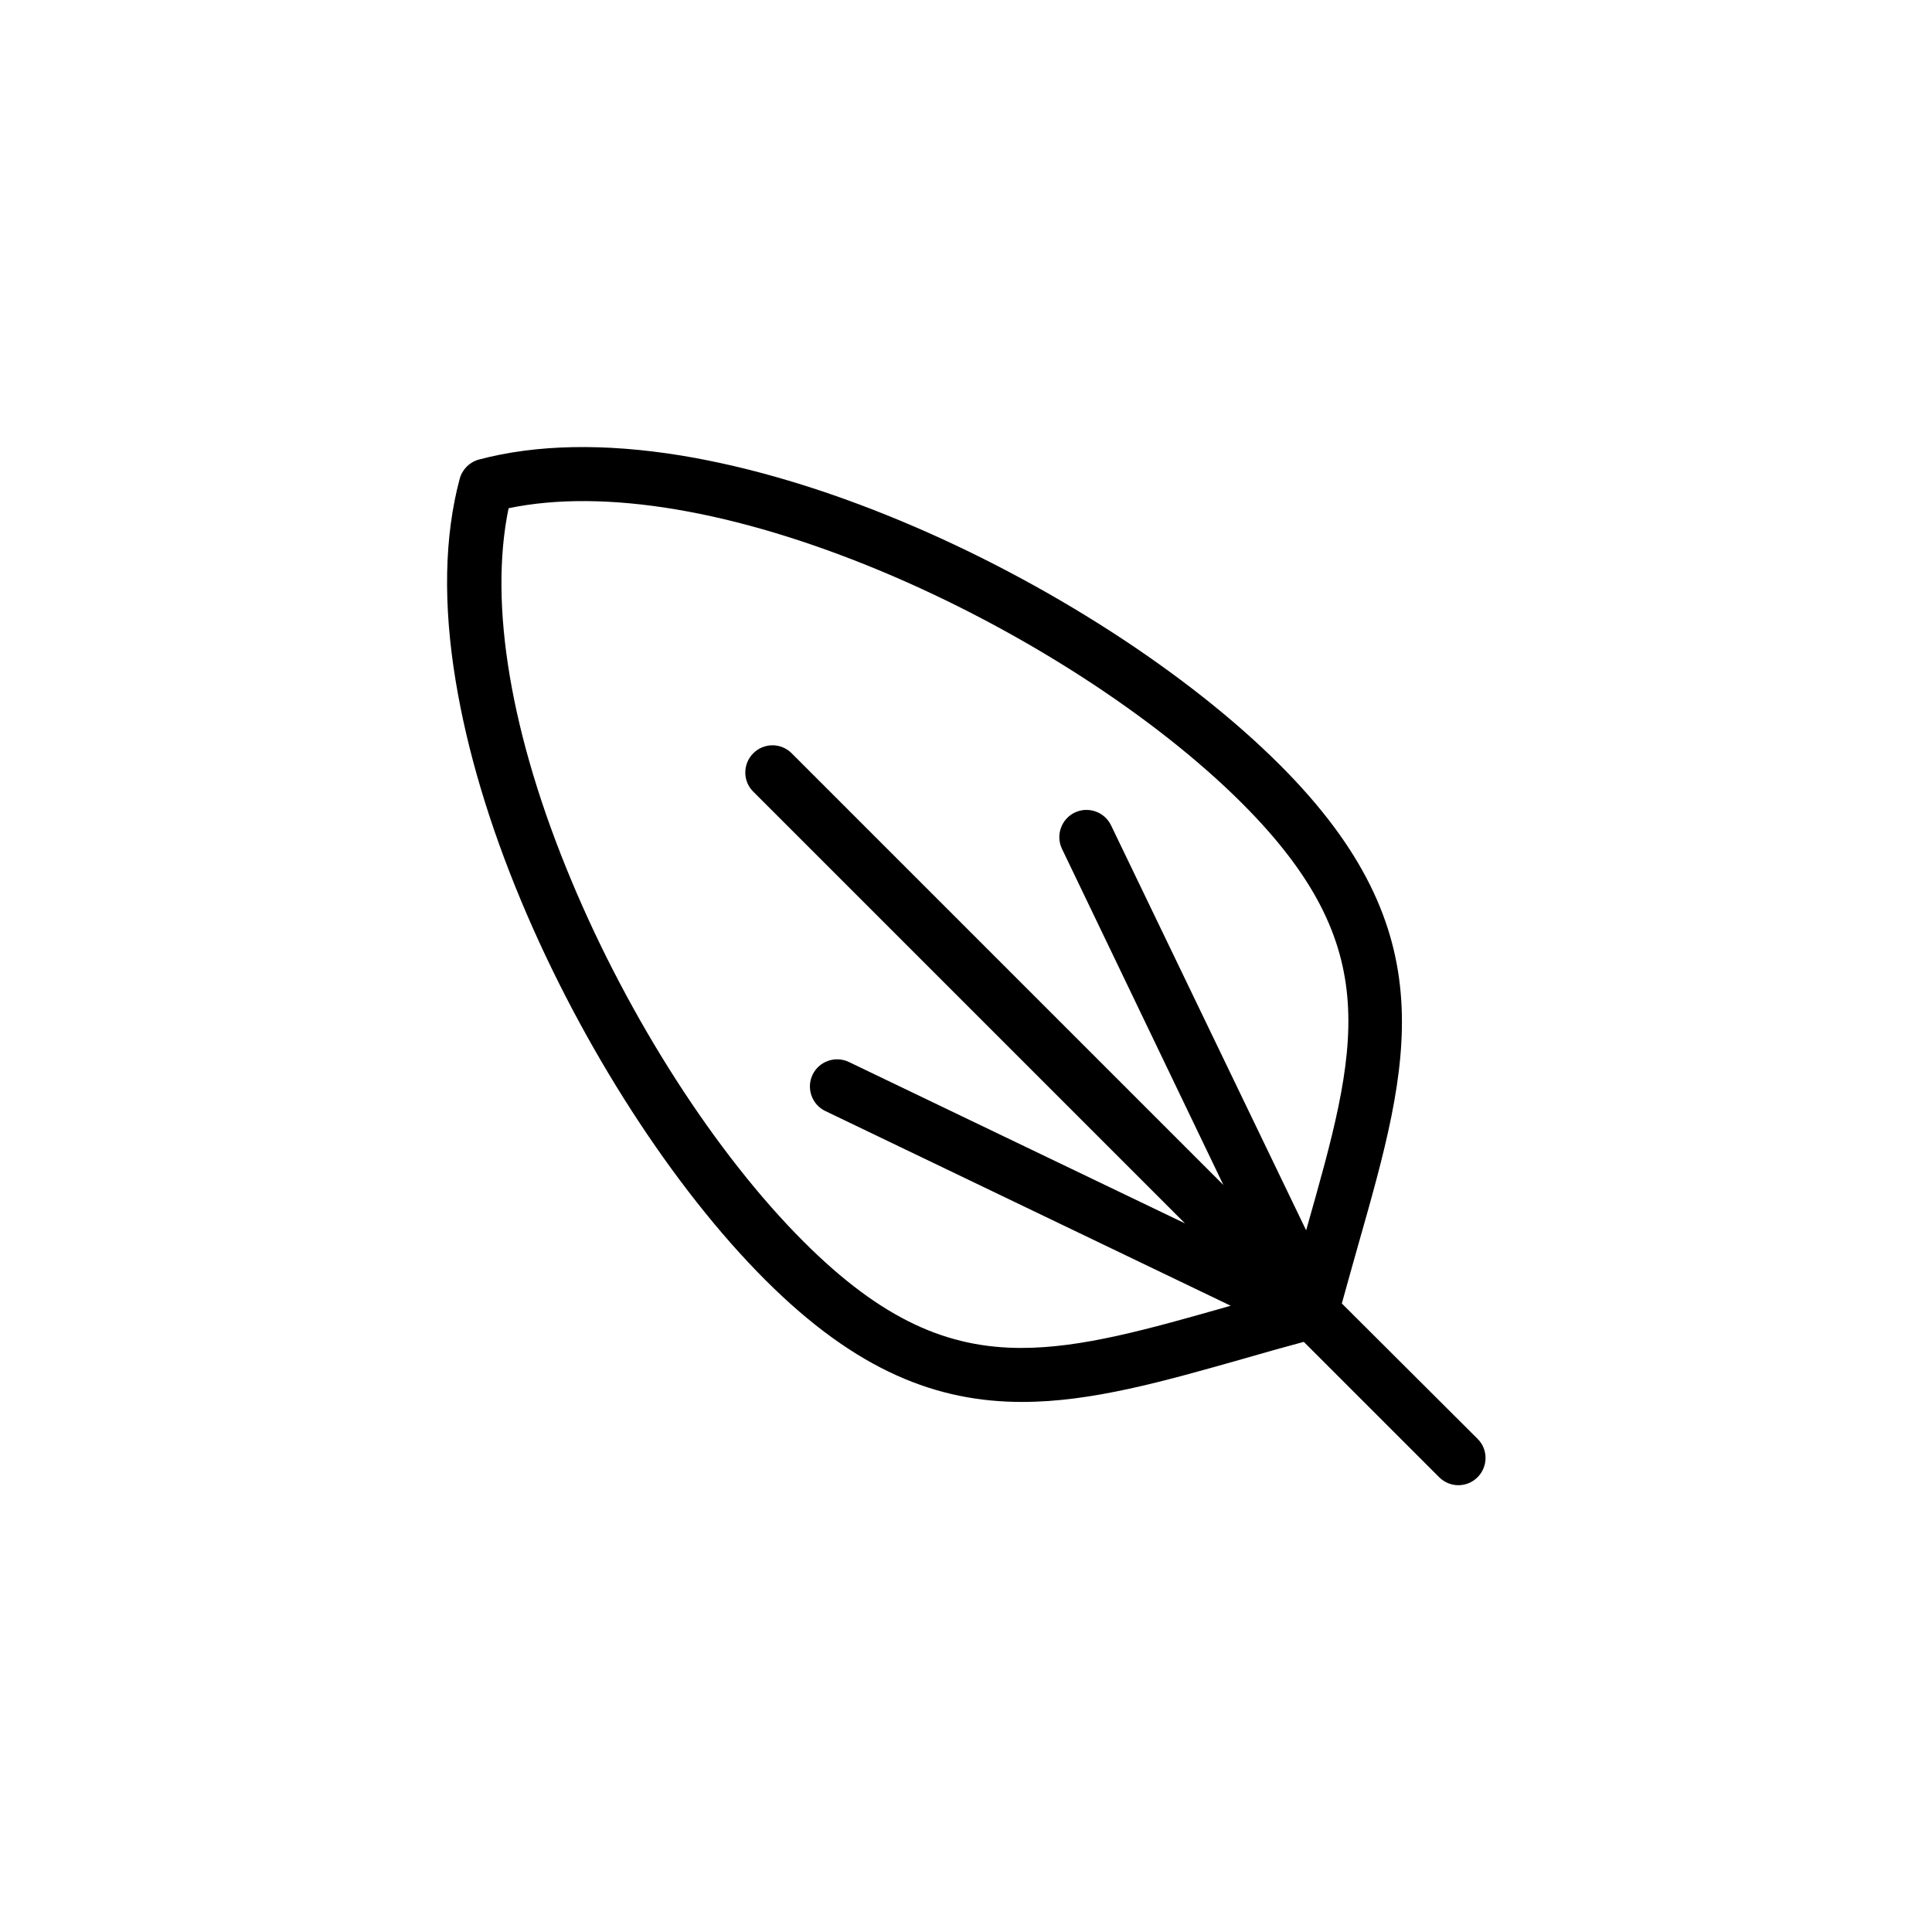
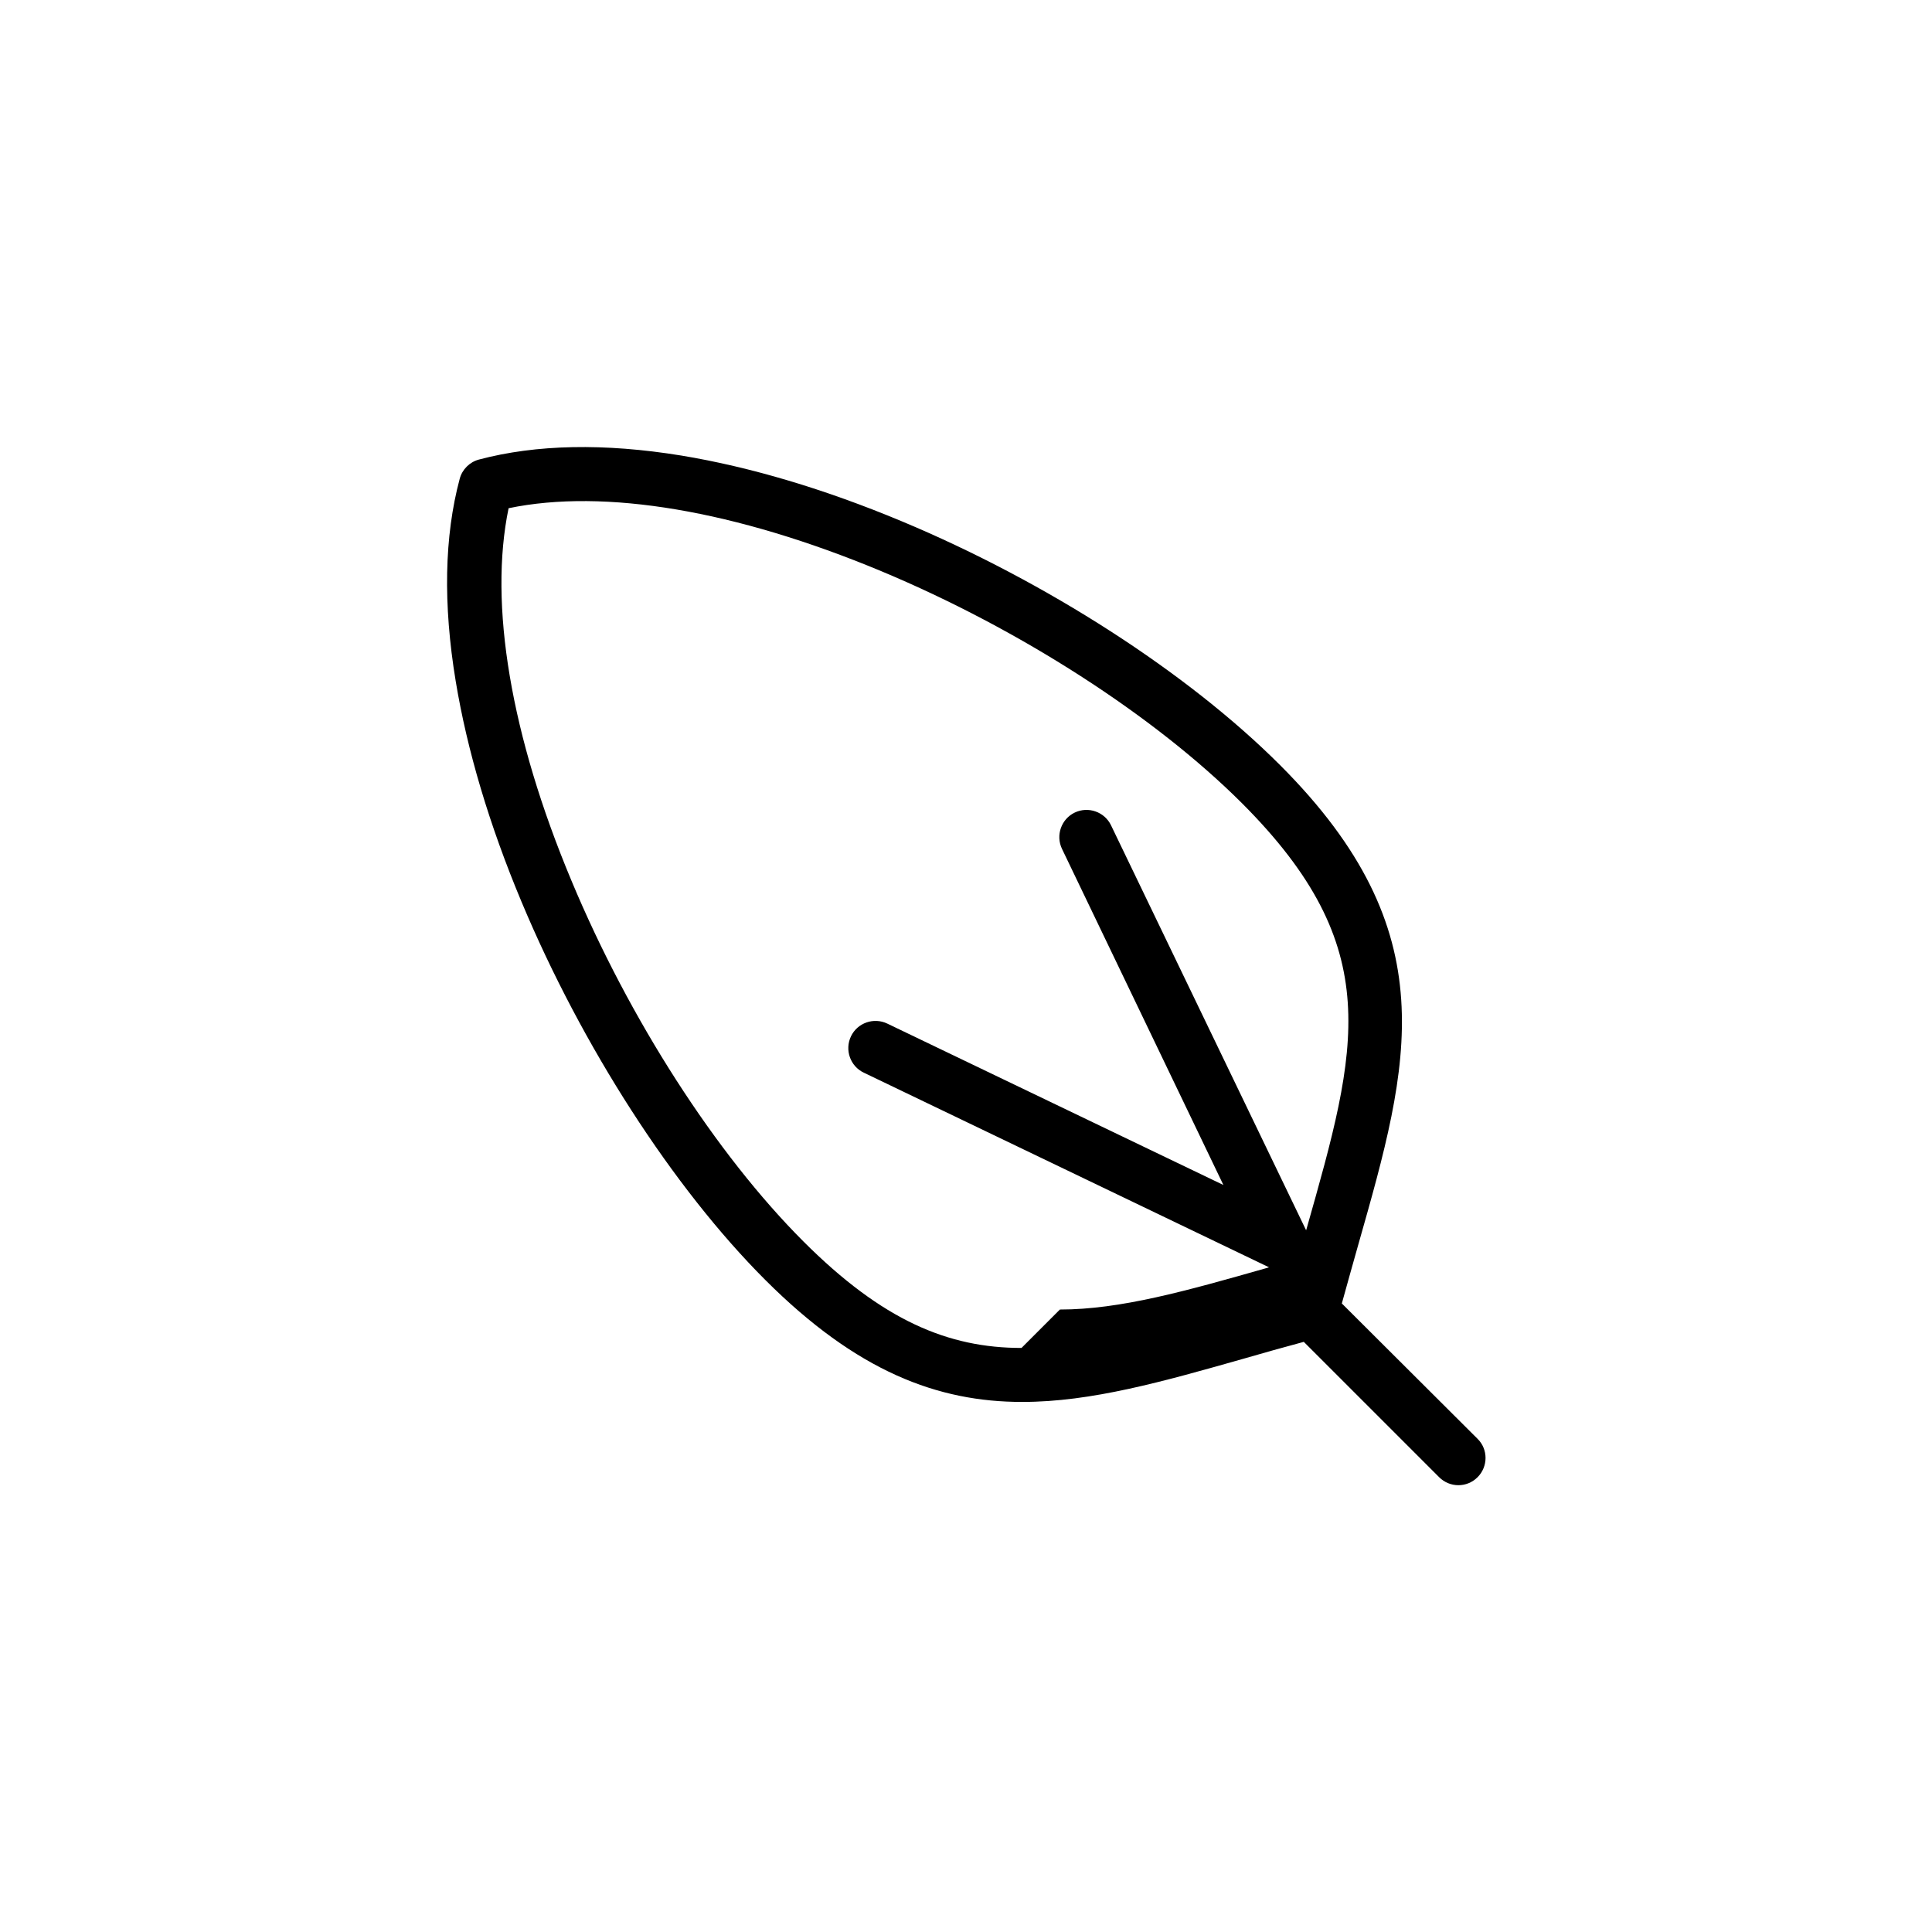
<svg xmlns="http://www.w3.org/2000/svg" fill="#000000" width="800px" height="800px" version="1.1" viewBox="144 144 512 512">
-   <path d="m499.6 489.43c1.461-5.391 2.973-10.578 4.383-15.668 13.652-48.012 23.527-82.727-20.758-127.01-24.434-24.434-61.867-48.566-100.21-64.59-20.504-8.566-40.152-14.41-58.441-17.434-20.402-3.324-38.492-2.973-53.656 1.059-2.469 0.656-4.434 2.621-5.09 5.09-4.082 15.215-4.434 33.25-1.059 53.656 3.023 18.289 8.867 37.988 17.434 58.441 16.02 38.289 40.152 75.773 64.59 100.21 24.336 24.336 45.746 32.344 68.113 32.344 18.34 0 37.281-5.391 58.945-11.539 5.039-1.461 10.227-2.922 15.668-4.383l35.871 35.871c1.41 1.41 3.273 2.117 5.09 2.117 1.863 0 3.68-0.707 5.09-2.117 2.82-2.82 2.82-7.406 0-10.176zm-84.891 11.789c-19.398 0-36.828-7.254-57.785-28.215-23.176-23.176-46.148-58.895-61.465-95.574-16.121-38.492-21.965-73.305-16.676-98.746 25.391-5.289 60.207 0.605 98.746 16.676 36.676 15.316 72.398 38.34 95.574 61.465 38.34 38.34 30.781 64.789 17.129 112.9-0.051 0.102-0.051 0.203-0.102 0.301l-51.695-107.31c-1.715-3.578-6.047-5.09-9.621-3.375-3.578 1.715-5.09 6.047-3.375 9.621l42.773 89.074-114.41-114.41c-2.82-2.82-7.356-2.82-10.176 0-2.82 2.82-2.82 7.406 0 10.176l114.41 114.41-89.074-42.773c-3.578-1.715-7.91-0.203-9.621 3.375-1.715 3.578-0.203 7.91 3.375 9.621l107.41 51.59c-0.102 0.051-0.203 0.051-0.301 0.102-21.77 6.203-39.102 11.09-55.121 11.09z" />
+   <path d="m499.6 489.43c1.461-5.391 2.973-10.578 4.383-15.668 13.652-48.012 23.527-82.727-20.758-127.01-24.434-24.434-61.867-48.566-100.21-64.59-20.504-8.566-40.152-14.41-58.441-17.434-20.402-3.324-38.492-2.973-53.656 1.059-2.469 0.656-4.434 2.621-5.09 5.09-4.082 15.215-4.434 33.25-1.059 53.656 3.023 18.289 8.867 37.988 17.434 58.441 16.02 38.289 40.152 75.773 64.59 100.21 24.336 24.336 45.746 32.344 68.113 32.344 18.34 0 37.281-5.391 58.945-11.539 5.039-1.461 10.227-2.922 15.668-4.383l35.871 35.871c1.41 1.41 3.273 2.117 5.09 2.117 1.863 0 3.68-0.707 5.09-2.117 2.82-2.82 2.82-7.406 0-10.176zm-84.891 11.789c-19.398 0-36.828-7.254-57.785-28.215-23.176-23.176-46.148-58.895-61.465-95.574-16.121-38.492-21.965-73.305-16.676-98.746 25.391-5.289 60.207 0.605 98.746 16.676 36.676 15.316 72.398 38.34 95.574 61.465 38.34 38.34 30.781 64.789 17.129 112.9-0.051 0.102-0.051 0.203-0.102 0.301l-51.695-107.31c-1.715-3.578-6.047-5.09-9.621-3.375-3.578 1.715-5.09 6.047-3.375 9.621l42.773 89.074-114.41-114.41l114.41 114.41-89.074-42.773c-3.578-1.715-7.91-0.203-9.621 3.375-1.715 3.578-0.203 7.91 3.375 9.621l107.41 51.59c-0.102 0.051-0.203 0.051-0.301 0.102-21.77 6.203-39.102 11.09-55.121 11.09z" />
</svg>